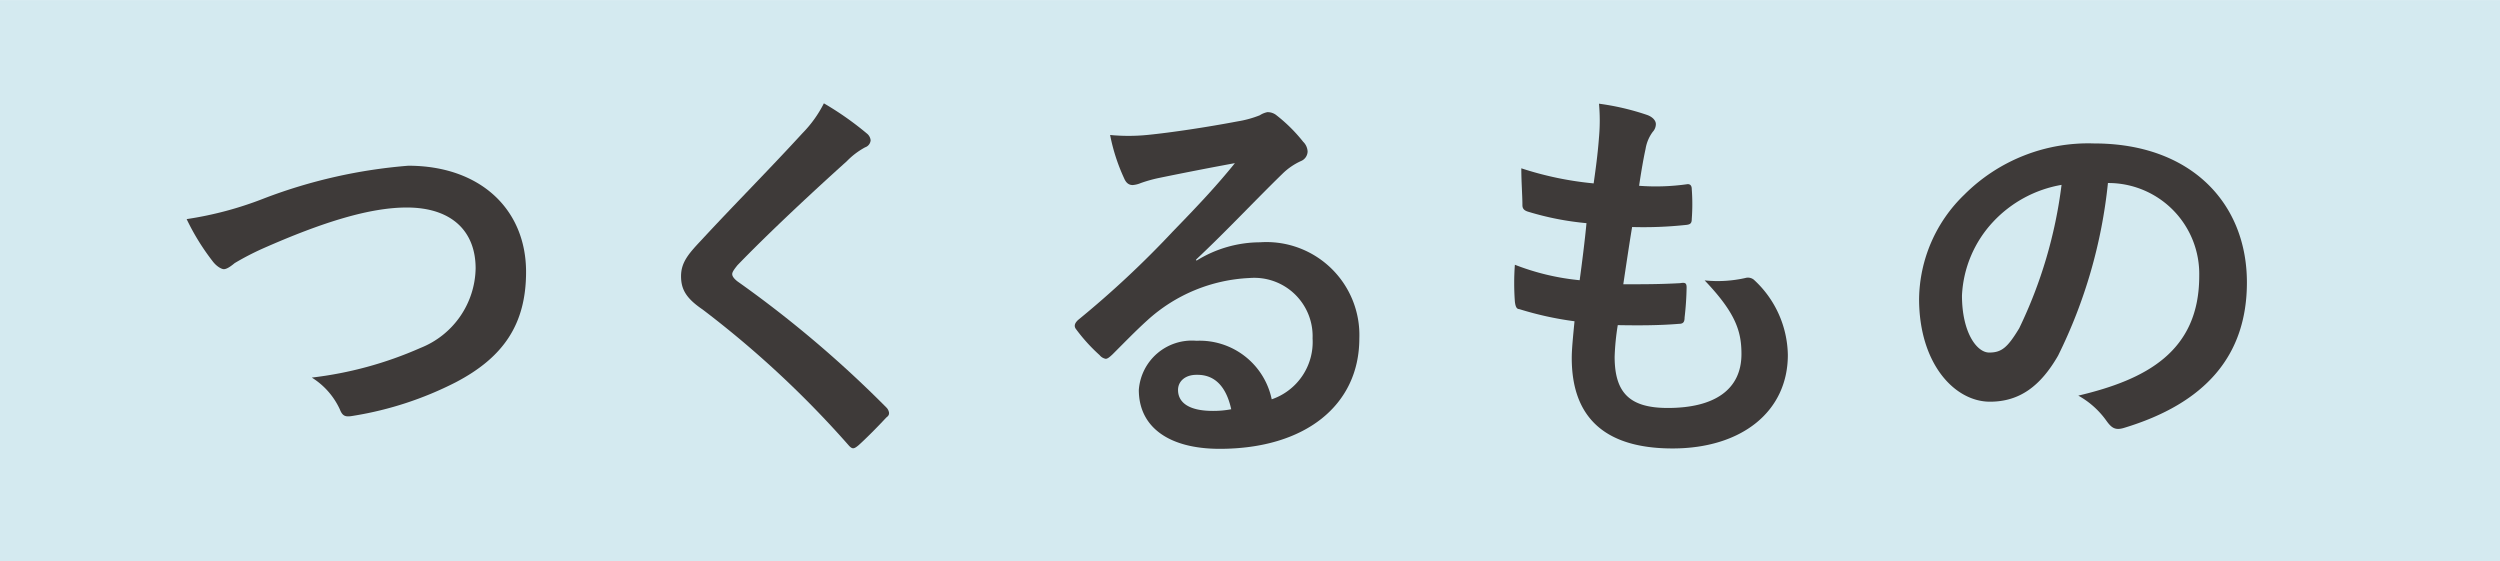
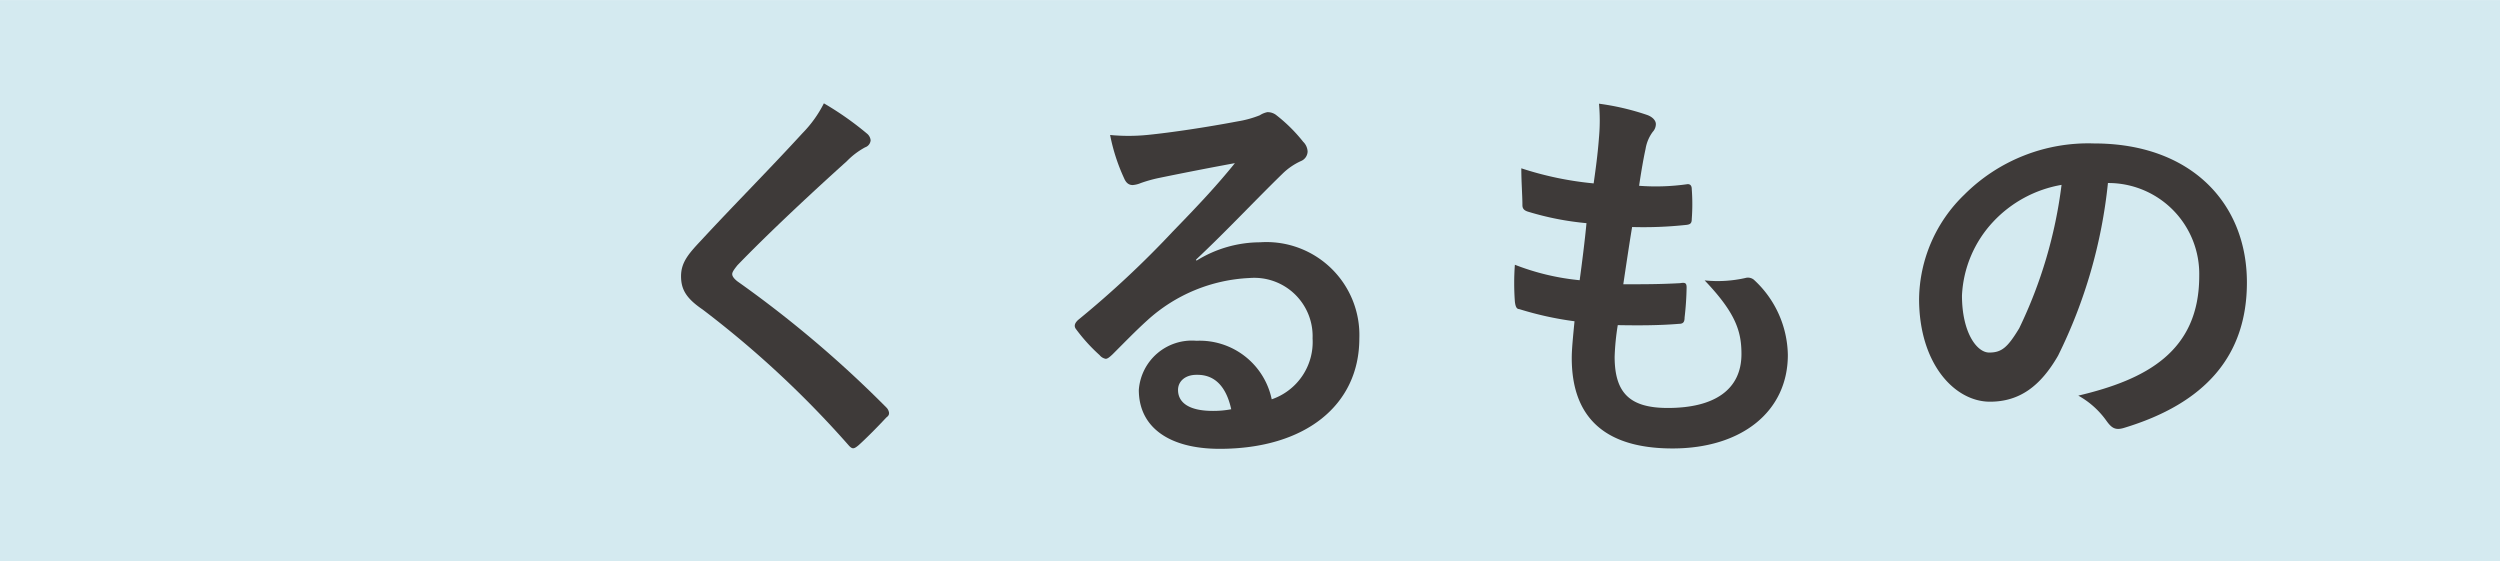
<svg xmlns="http://www.w3.org/2000/svg" width="47.92mm" height="10.76mm" viewBox="0 0 135.82 30.49">
  <defs>
    <style>.cls-1{fill:#d4eaf0;}.cls-2{fill:#3e3a39;}</style>
  </defs>
  <g id="レイヤー_2" data-name="レイヤー 2">
    <g id="テキスト">
      <rect class="cls-1" width="135.82" height="30.49" />
-       <path class="cls-2" d="M14.36,10.77A28.18,28.18,0,0,1,22.18,9c3.89,0,6.4,2.35,6.4,5.77,0,2.85-1.24,4.65-3.83,6a18.73,18.73,0,0,1-5.52,1.81c-.44.08-.61.06-.77-.35a4,4,0,0,0-1.52-1.72,20.47,20.47,0,0,0,5.9-1.61,4.74,4.74,0,0,0,3-4.32c0-2.05-1.33-3.31-3.74-3.31-2,0-4.55.78-7.85,2.24a15,15,0,0,0-1.5.78c-.31.26-.48.33-.59.33s-.39-.13-.63-.46a12.57,12.57,0,0,1-1.39-2.26A19.27,19.27,0,0,0,14.36,10.77Z" />
      <path class="cls-2" d="M47.12,7.27a.54.54,0,0,1,.18.35A.44.44,0,0,1,47,8a4.12,4.12,0,0,0-1,.76c-1.87,1.68-4.26,3.91-5.94,5.65-.19.24-.28.37-.28.48s.09.24.28.39a61.2,61.2,0,0,1,8.09,6.85.51.51,0,0,1,.15.29c0,.08,0,.15-.15.26-.5.54-1.13,1.17-1.5,1.5-.13.11-.22.17-.3.17s-.16-.06-.27-.19a54.33,54.33,0,0,0-7.91-7.35C37.29,16.21,37,15.73,37,15s.39-1.2,1.06-1.91c1.85-2,3.66-3.81,5.53-5.85a6.45,6.45,0,0,0,1.17-1.63A16.87,16.87,0,0,1,47.12,7.27Z" />
      <path class="cls-2" d="M65,14.16a6.57,6.57,0,0,1,3.45-1,5.05,5.05,0,0,1,5.4,5.22c0,3.63-2.94,6-7.59,6-2.74,0-4.39-1.17-4.39-3.2A2.89,2.89,0,0,1,65,18.51a4,4,0,0,1,4.09,3.18,3.29,3.29,0,0,0,2.22-3.31,3.17,3.17,0,0,0-3.42-3.28,8.84,8.84,0,0,0-5.56,2.3c-.63.57-1.24,1.2-1.89,1.85-.16.15-.27.24-.37.24a.55.55,0,0,1-.33-.2,9.43,9.43,0,0,1-1.28-1.41c-.13-.17-.07-.33.11-.5a52.74,52.74,0,0,0,5.15-4.81c1.35-1.39,2.37-2.47,3.37-3.71-1.31.24-2.85.54-4.2.82a7.74,7.74,0,0,0-.91.26,1.42,1.42,0,0,1-.44.11c-.21,0-.36-.11-.47-.37a10.25,10.25,0,0,1-.76-2.35,10.5,10.5,0,0,0,2,0c1.32-.13,3.24-.42,4.93-.74a5.7,5.7,0,0,0,1.2-.33,1.19,1.19,0,0,1,.41-.17.76.76,0,0,1,.5.17A8.6,8.6,0,0,1,70.8,7.7a.79.79,0,0,1,.24.53.58.58,0,0,1-.37.52,3.49,3.49,0,0,0-1,.69c-1.59,1.55-3,3.07-4.69,4.66Zm0,6.2c-.63,0-1,.37-1,.82,0,.68.58,1.14,1.89,1.14a5.16,5.16,0,0,0,1-.09C66.62,21,66,20.36,65.06,20.36Z" />
      <path class="cls-2" d="M87.72,19.38c0,2,.86,2.78,2.89,2.78,2.54,0,4-1,4-2.93,0-1.22-.3-2.22-2-4a6.85,6.85,0,0,0,2.21-.13.51.51,0,0,1,.46.09,5.66,5.66,0,0,1,1.85,4.09c0,3.08-2.52,5.08-6.26,5.08s-5.48-1.74-5.48-4.91c0-.46.06-1.07.15-2a17.85,17.85,0,0,1-3-.66c-.15,0-.21-.15-.24-.41a13.63,13.63,0,0,1,0-2,13.12,13.12,0,0,0,3.52.84c.11-.8.29-2.21.37-3.1a15.75,15.75,0,0,1-3.13-.61c-.26-.07-.35-.18-.35-.37,0-.52-.06-1.24-.06-2a18,18,0,0,0,3.93.82c.18-1.26.24-1.85.29-2.5a10.14,10.14,0,0,0,0-1.83,13.7,13.7,0,0,1,2.61.61c.31.11.48.31.48.5a.63.63,0,0,1-.17.42,2.12,2.12,0,0,0-.39.93c-.11.5-.24,1.24-.35,2A12.09,12.09,0,0,0,91.69,10c.16,0,.22.11.22.27a11,11,0,0,1,0,1.63c0,.24-.09.3-.35.32a21.55,21.55,0,0,1-2.89.11c-.13.76-.35,2.24-.48,3.11,1.15,0,2,0,3.09-.06.28-.05.35,0,.35.24a16.12,16.12,0,0,1-.11,1.63c0,.26-.09.34-.31.34-1.08.09-2.22.09-3.32.07A13.17,13.17,0,0,0,87.72,19.38Z" />
      <path class="cls-2" d="M114.52,9.94a27.41,27.41,0,0,1-2.71,9.38c-.94,1.63-2.07,2.5-3.7,2.5-1.91,0-3.85-2.05-3.85-5.59a8,8,0,0,1,2.46-5.66,9.52,9.52,0,0,1,7.06-2.78c5.22,0,8.29,3.22,8.29,7.55,0,4-2.28,6.58-6.7,7.91-.45.13-.65,0-.93-.39a4.62,4.62,0,0,0-1.53-1.37c3.68-.87,6.57-2.39,6.57-6.5a4.94,4.94,0,0,0-4.87-5.05Zm-6.24,2.11a6.29,6.29,0,0,0-1.69,4c0,2,.8,3.1,1.48,3.1s1-.28,1.63-1.32a25,25,0,0,0,2.3-7.79A6.63,6.63,0,0,0,108.28,12.05Z" />
    </g>
  </g>
</svg>